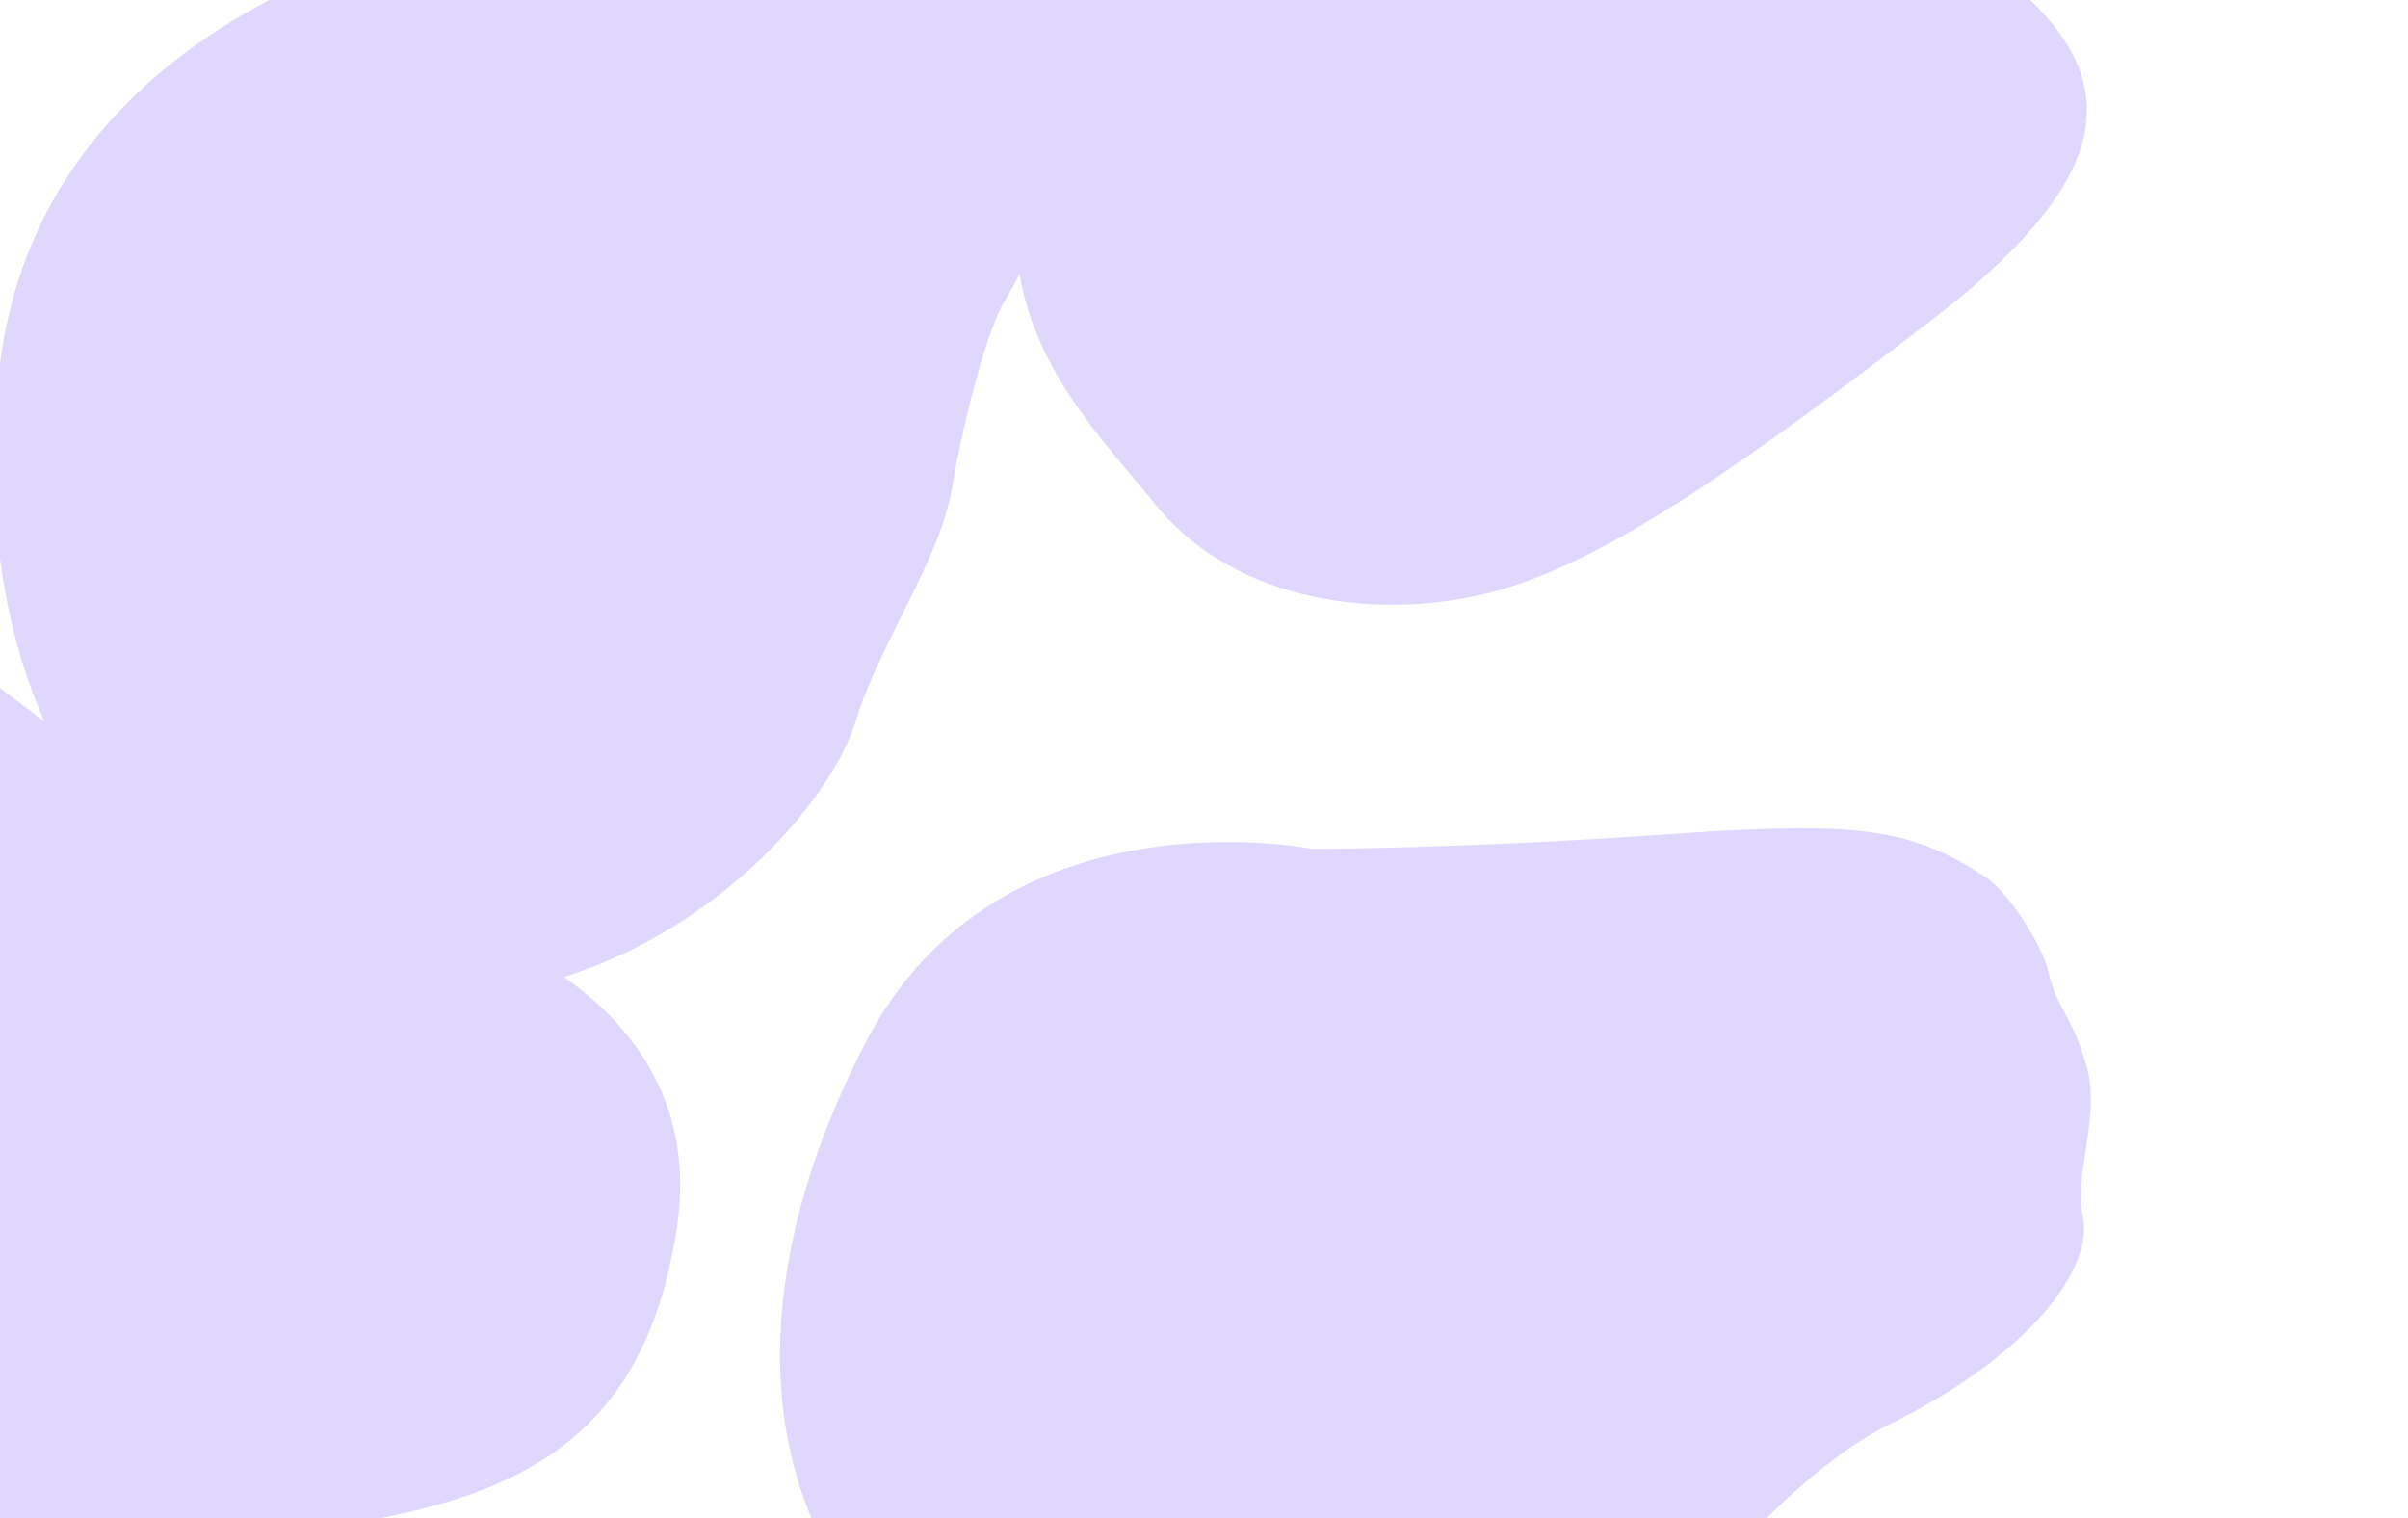
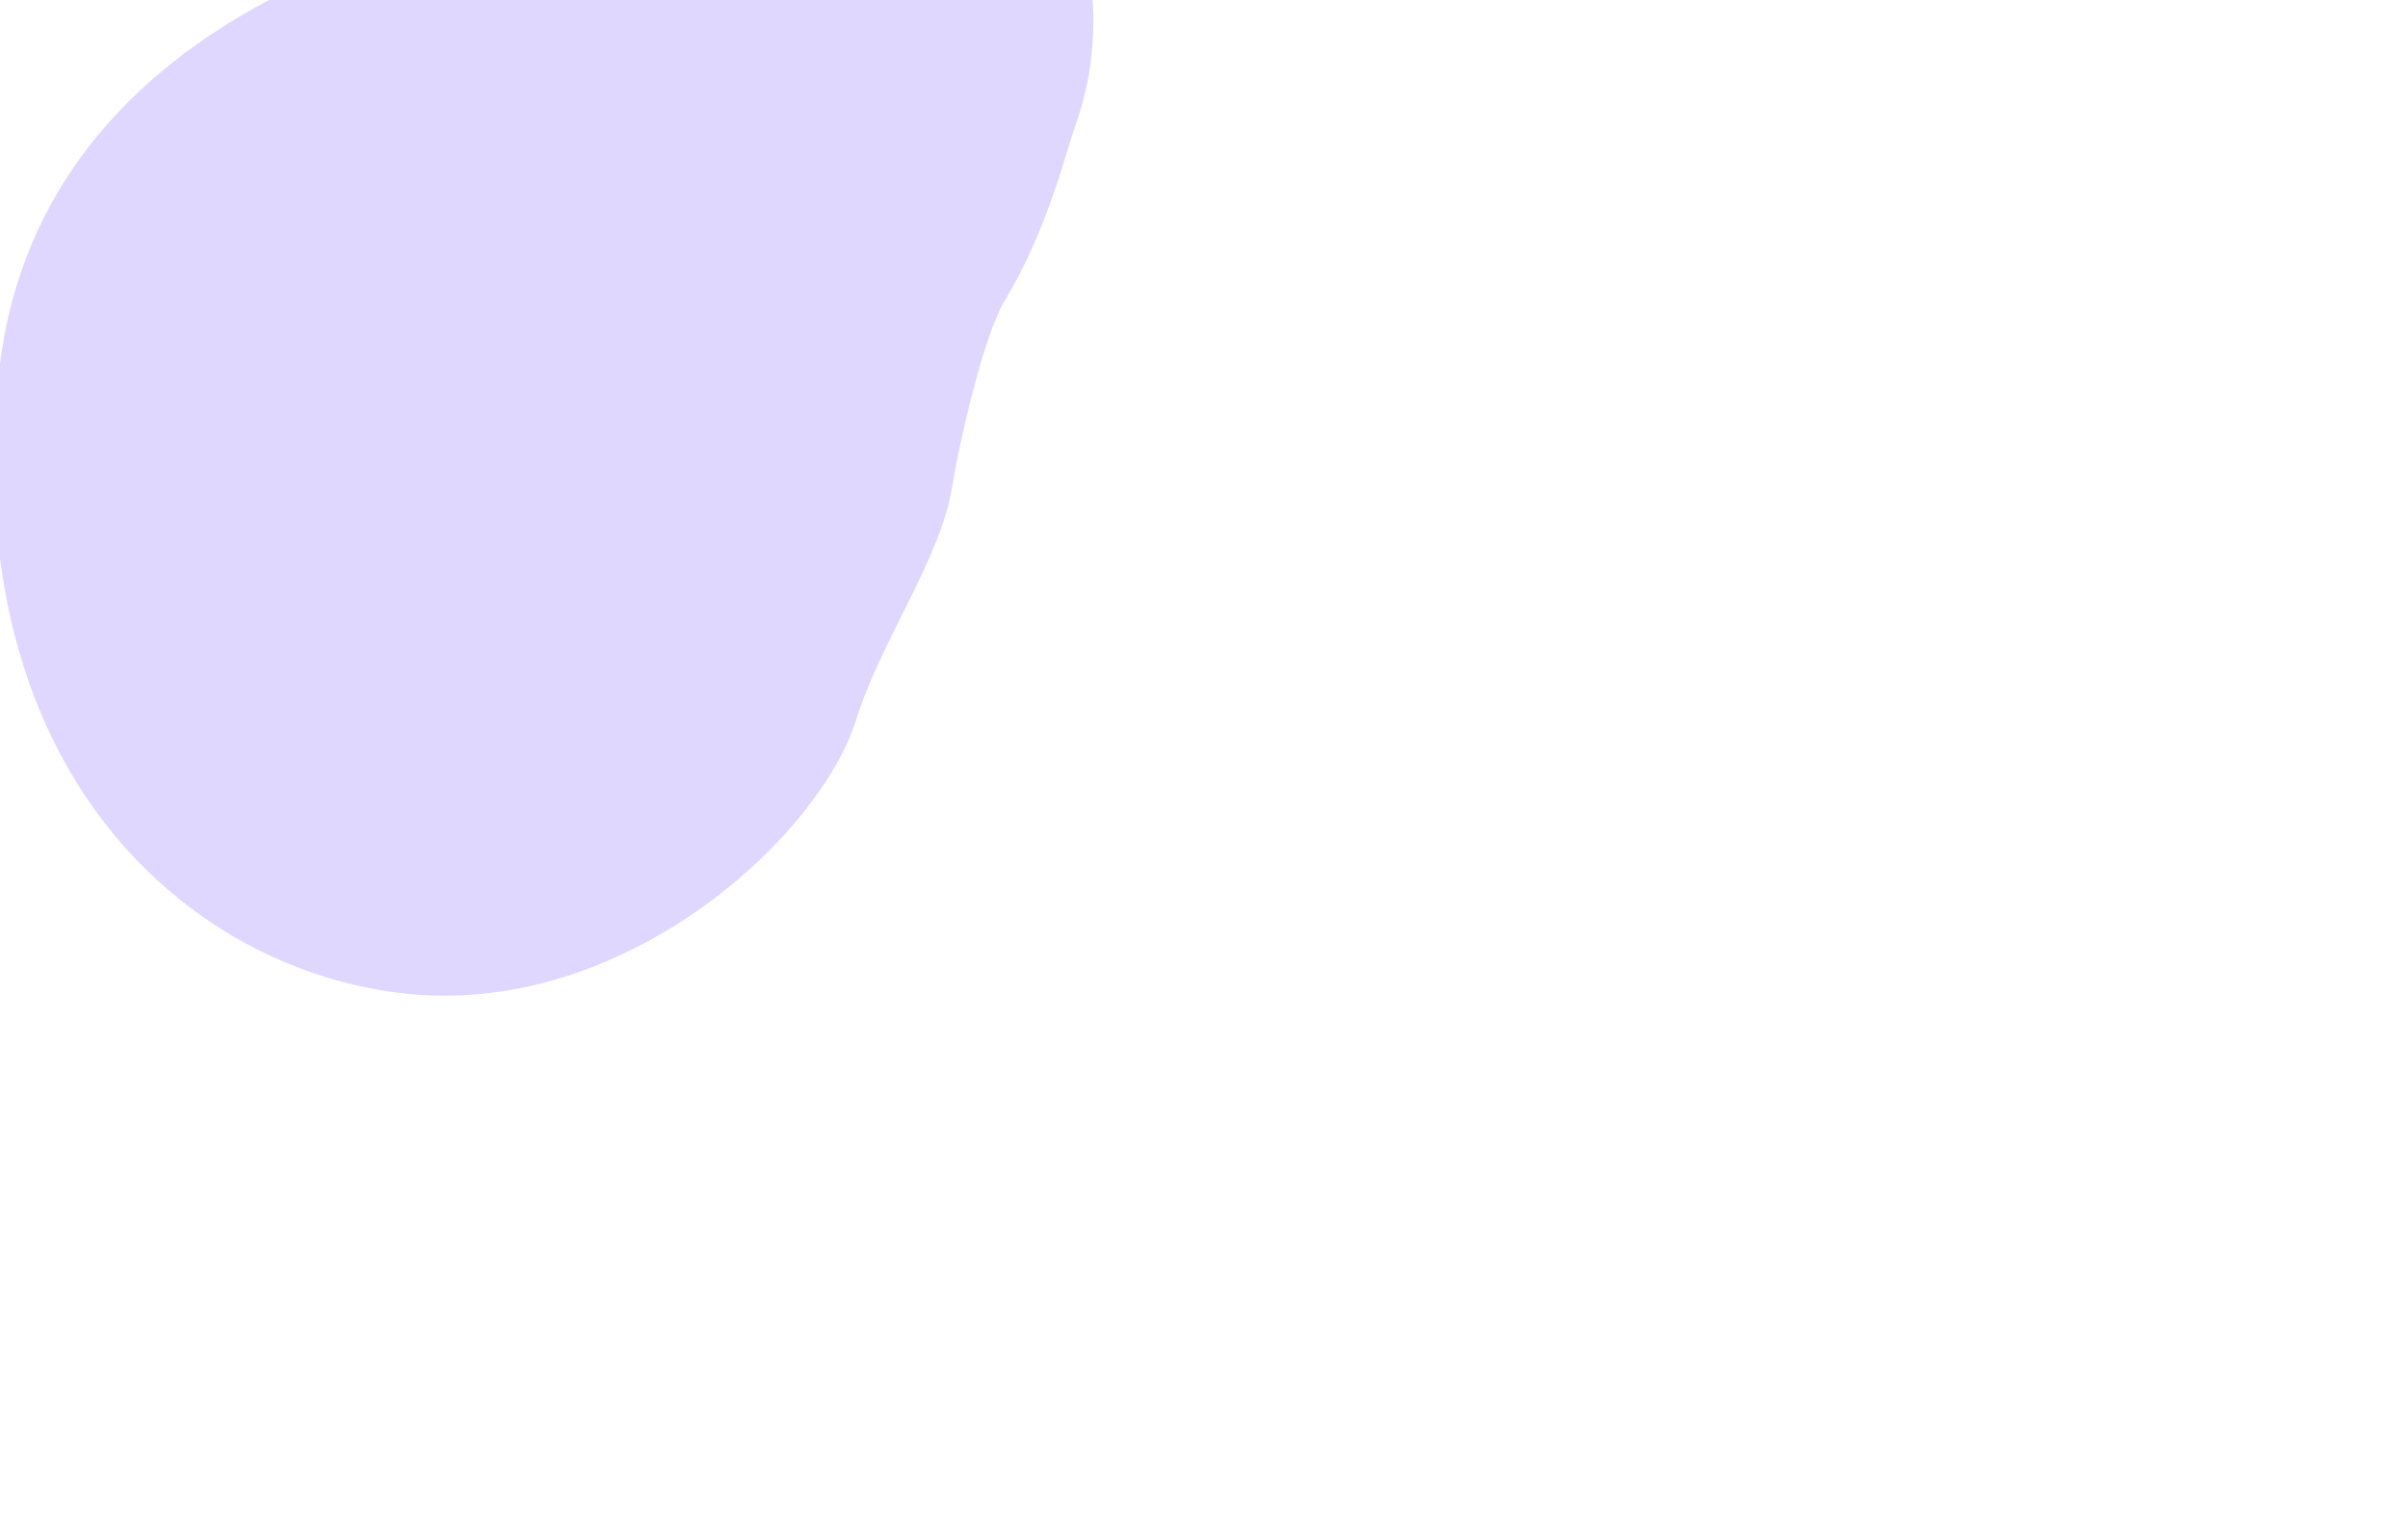
<svg xmlns="http://www.w3.org/2000/svg" width="517" height="326" fill="none">
  <path fill="#E0D7FF" d="M228.612-24.519s12.19 23.894 2.245 51.569c-1.914 5.31-6.014 22.503-15.093 37.437-4.667 7.683-9.874 30.99-11.327 40.036-2.474 15.445-15.397 33.229-20.581 49.909-7.915 25.462-50.44 64.577-97.973 58.773C39.753 207.581-8.362 165.287-.41 81.669 7.962-6.407 114.768-18.218 114.768-18.218l37.929-42.113s66.33-9.638 75.915 35.812Z" />
-   <path fill="#E0D7FF" d="M374.493-30.014s-29.906 1.752-61.797-9.84c-14.83-5.382-61.838-.754-85.455 50.908-23.616 51.663 3.61 75.934 20.844 97.268 17.233 21.334 48.699 25.196 73.109 18.575 24.426-6.63 54.934-28.647 93.126-57.863 37.959-29.057 42.085-49.541 21.298-69.322-20.786-19.78-29.405-40.398-61.125-29.726ZM-67.858 343.219s-89.335-14.689-73.343-96.298c1.245-6.337 1.267-12.886-.09-19.11-2.03-9.296-1.019-28.889 6.908-48.942 18.441-46.663 87.771-63.378 126.928-36.537 16.904 11.579 52.944 42.933 76.976 47.599 55.197 10.729 81.214 37.744 75.824 73.521-8.055 53.519-43.628 62.962-104.195 67.264-59.52 4.214-85.83 19.58-109.008 12.503ZM448.126 229.458c-3.355-12.06-6.495-12.614-8.287-20.641-1.324-5.987-8.702-17.41-13.73-20.646-15.751-10.159-26.484-11.952-66.628-9.142-47.041 3.304-77.864 3.216-77.864 3.216s-67.058-13.493-95.689 41.435c-28.632 54.928-28.223 115.361 31.96 147.523 60.184 32.162 127.295-3.262 127.295-3.262s30.719-47.37 60.535-62.141c29.815-14.77 44.096-33.34 41.427-45.089-1.859-8.449 3.777-21.254.981-31.253Z" />
</svg>